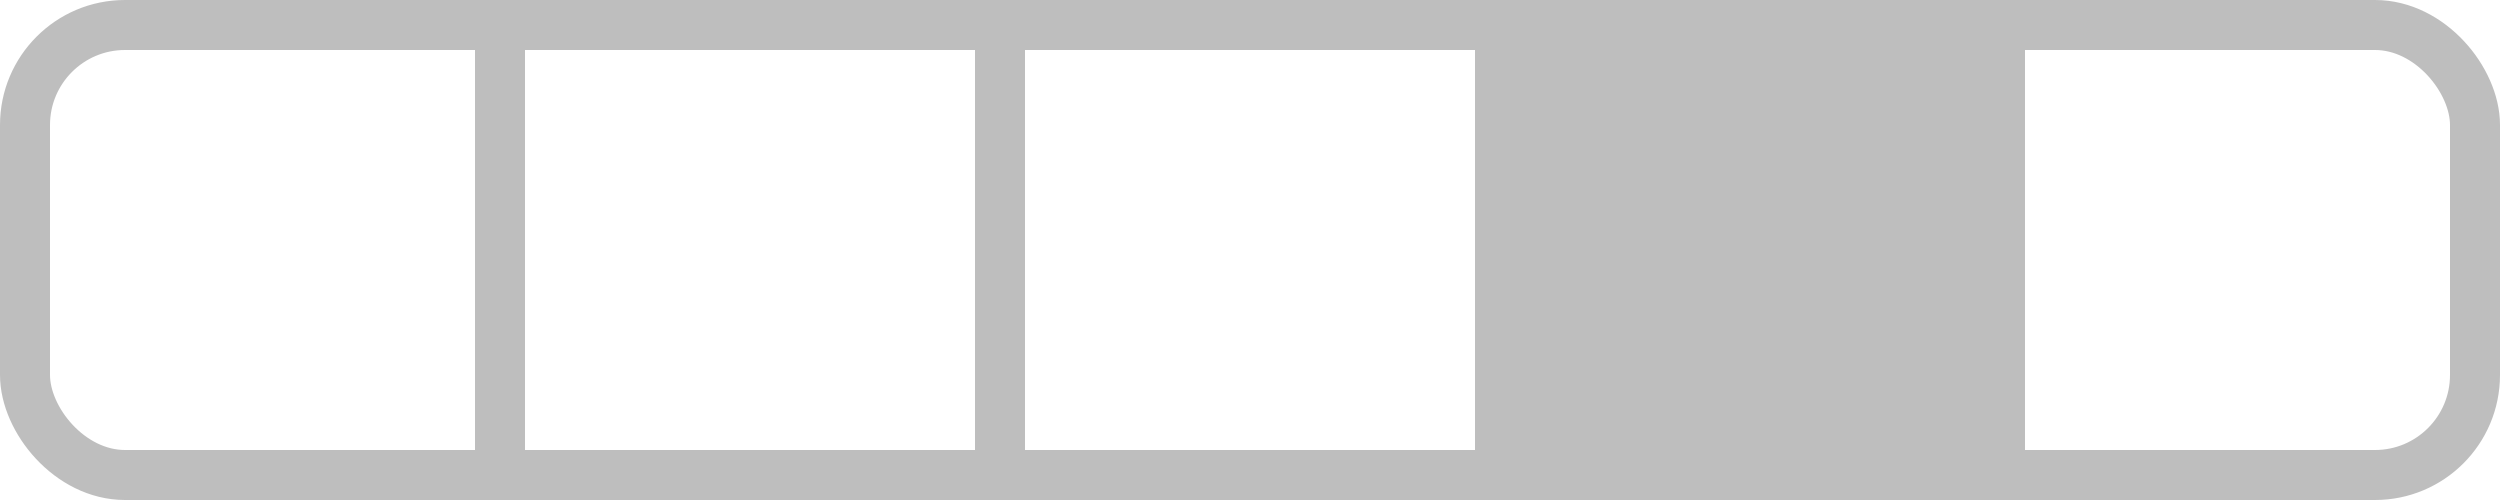
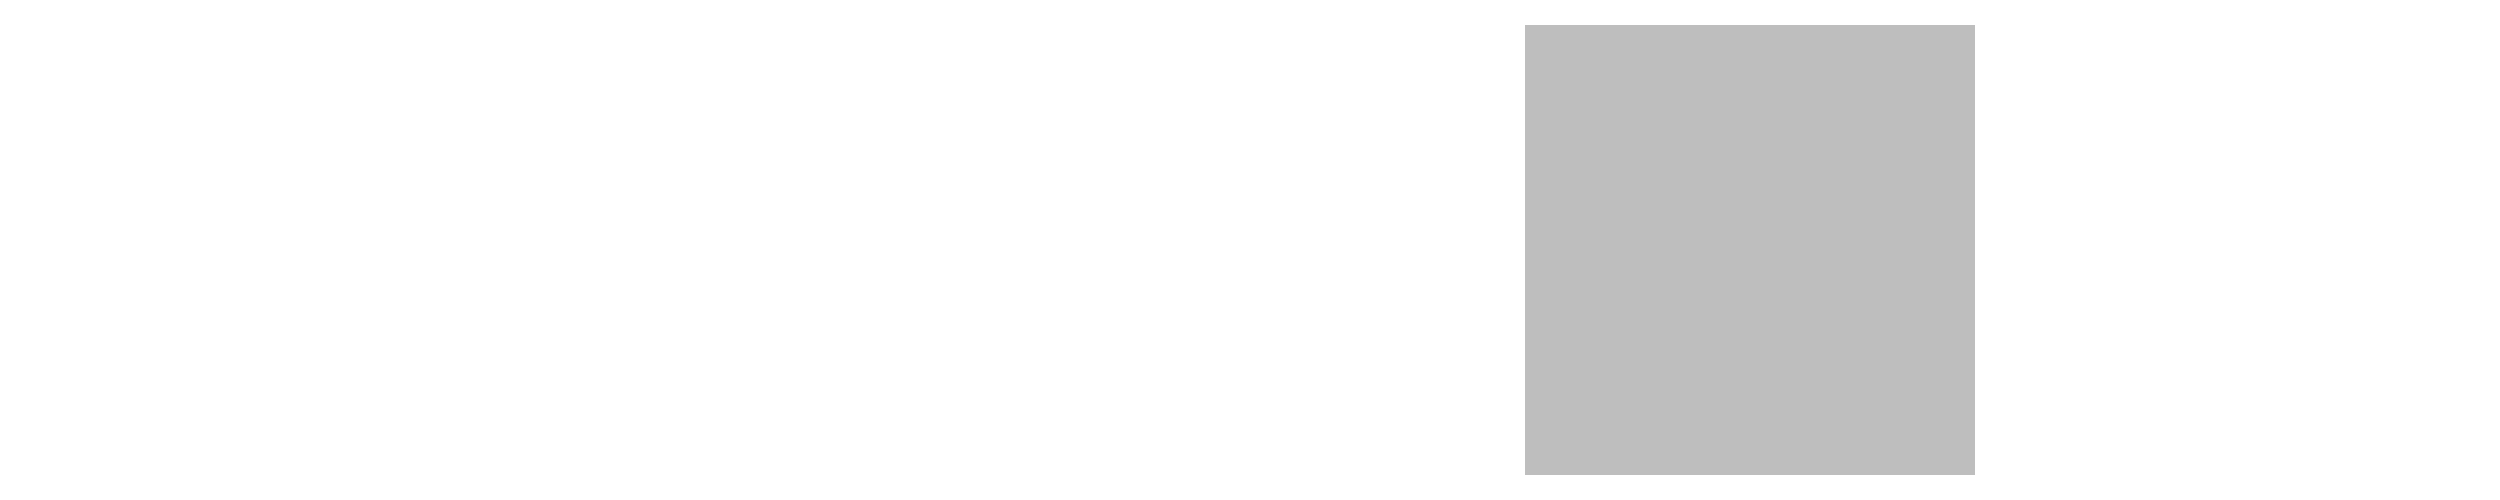
<svg width="250mm" height="50mm" viewBox="0 0 250 50">
-   <rect style="fill:none;stroke:#bebebe;stroke-width:5" width="245" height="45" x="2.5" y="2.5" ry="10" />
-   <path style="fill:none;stroke:#bebebe;stroke-width:5" d="M 50,0 V 50" />
-   <path style="fill:none;stroke:#bebebe;stroke-width:5" d="M 100,0 V 50" />
-   <path style="fill:none;stroke:#bebebe;stroke-width:5" d="M 150,0 V 50" />
-   <path style="fill:none;stroke:#bebebe;stroke-width:5" d="M 200,0 V 50" />
  <rect style="fill:#bebebe" width="45" height="45" x="152.5" y="2.5" />
</svg>